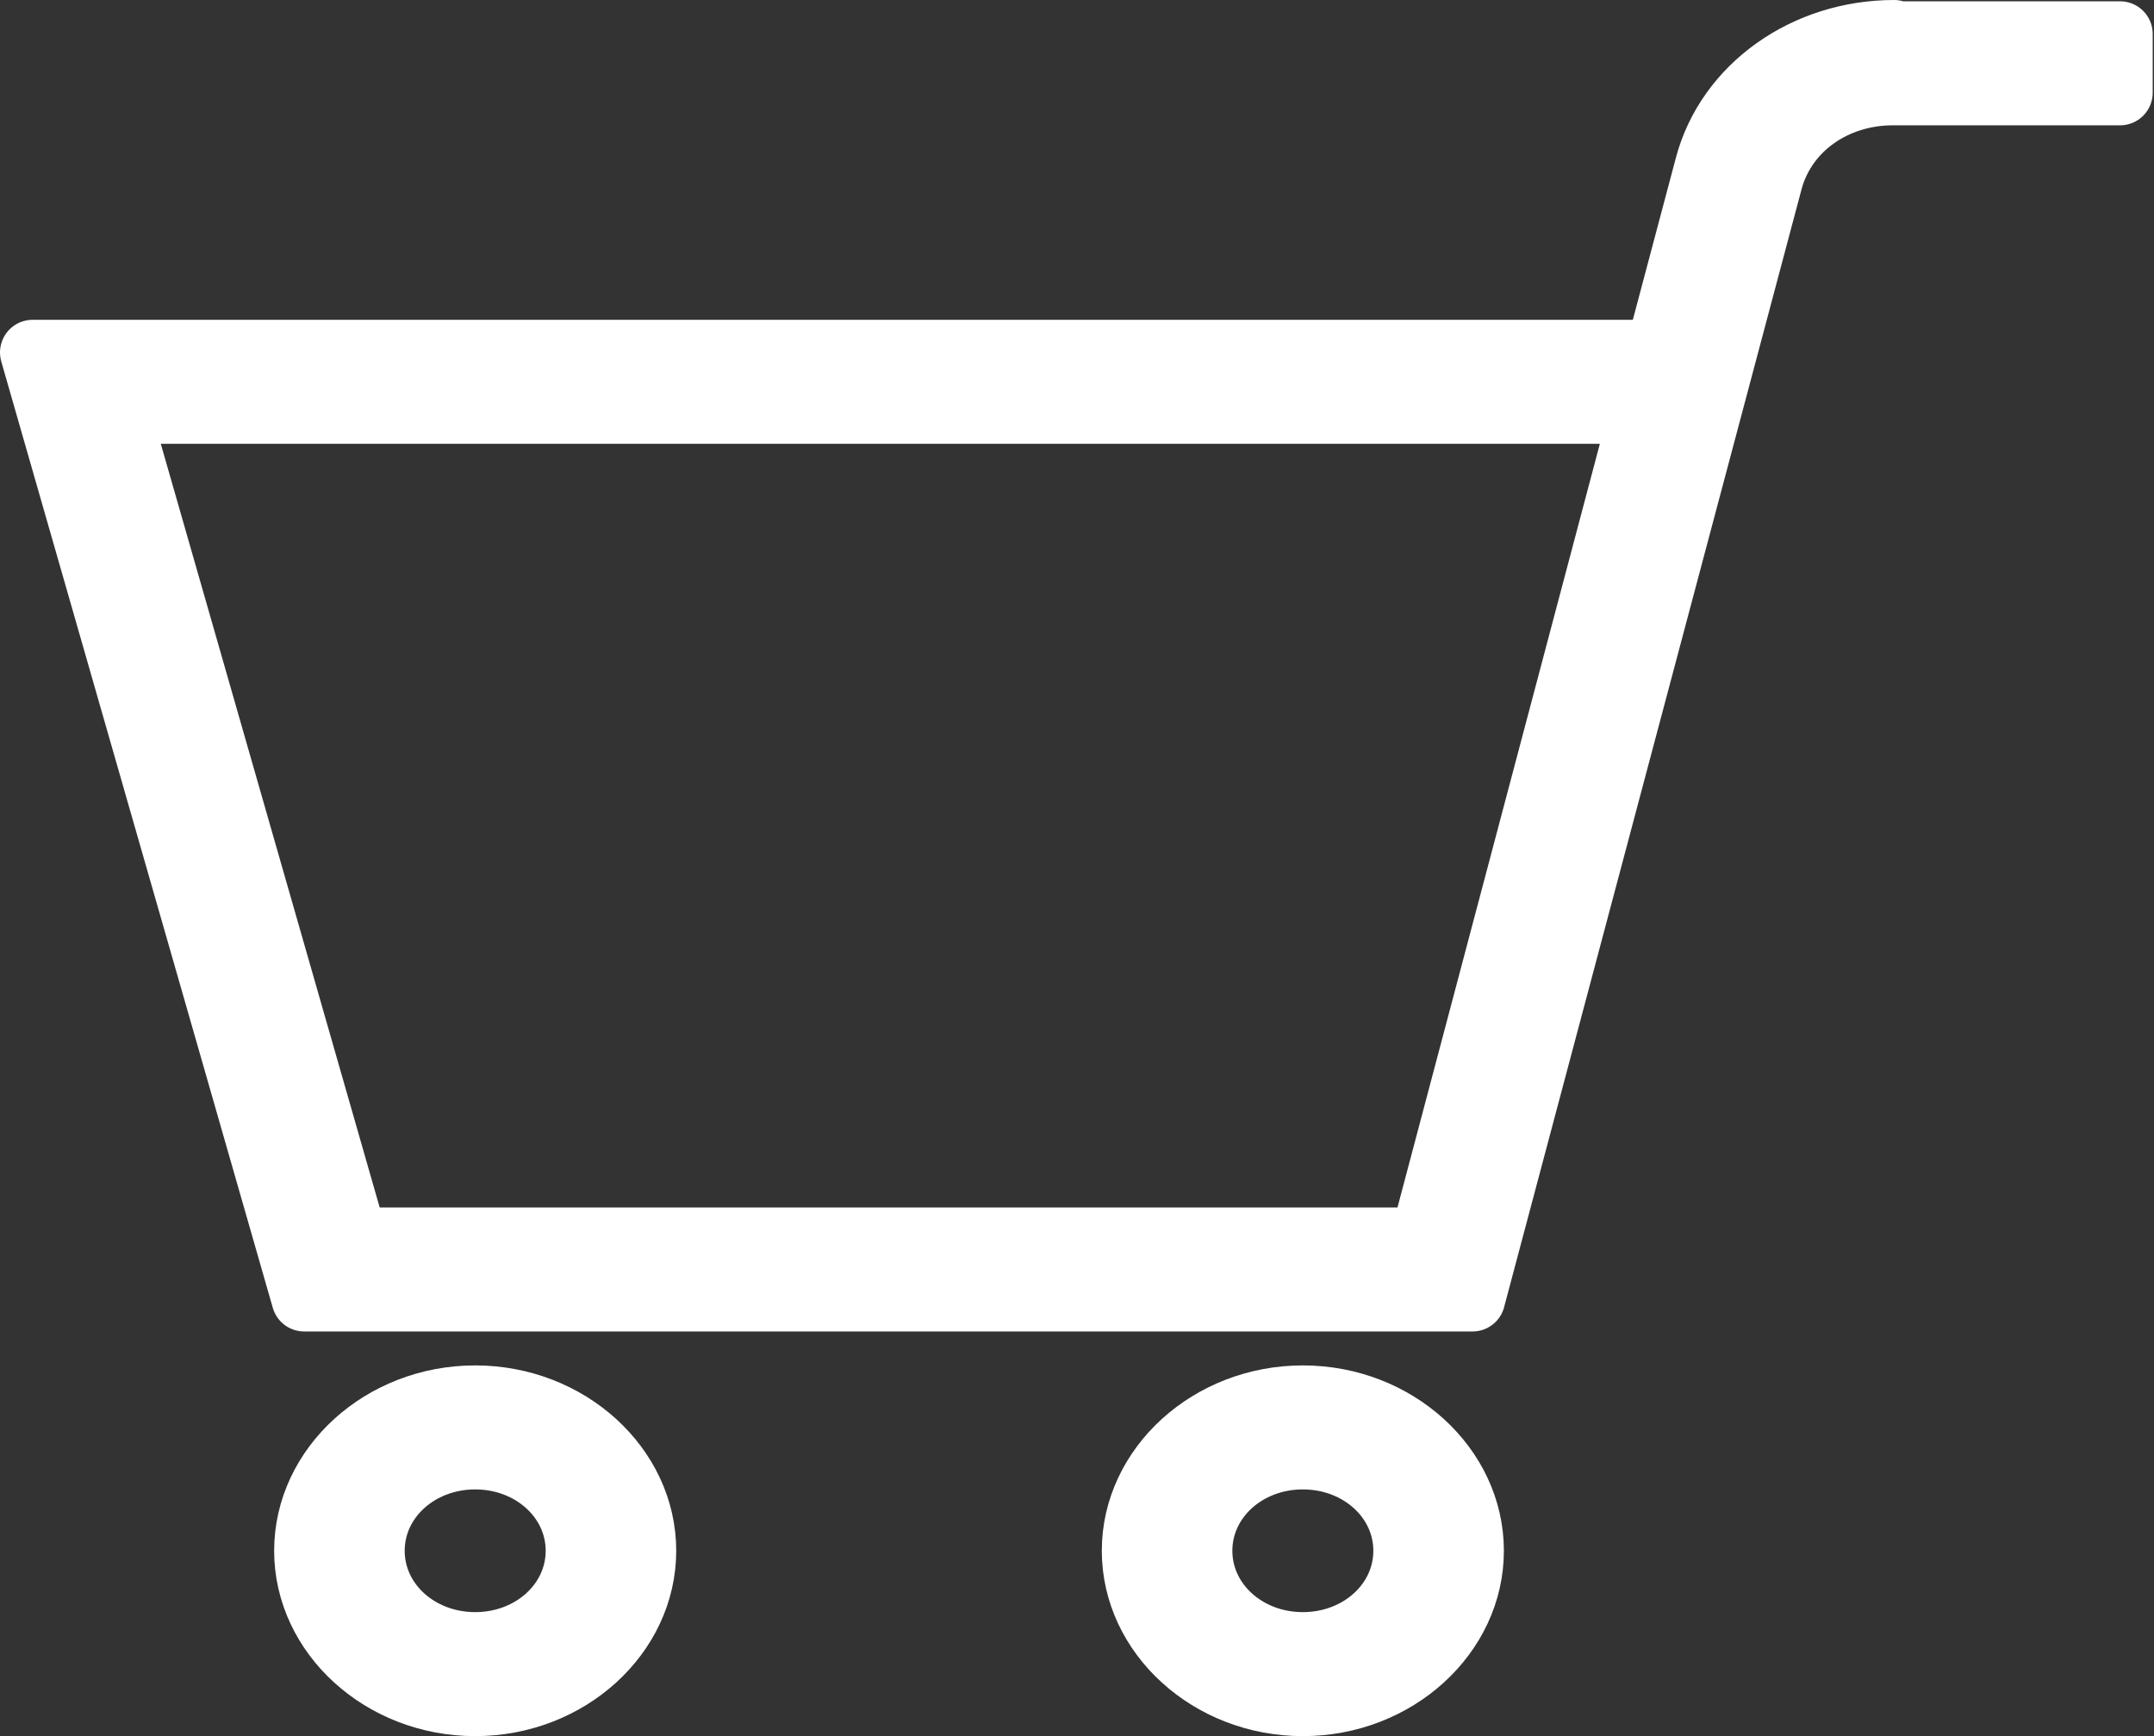
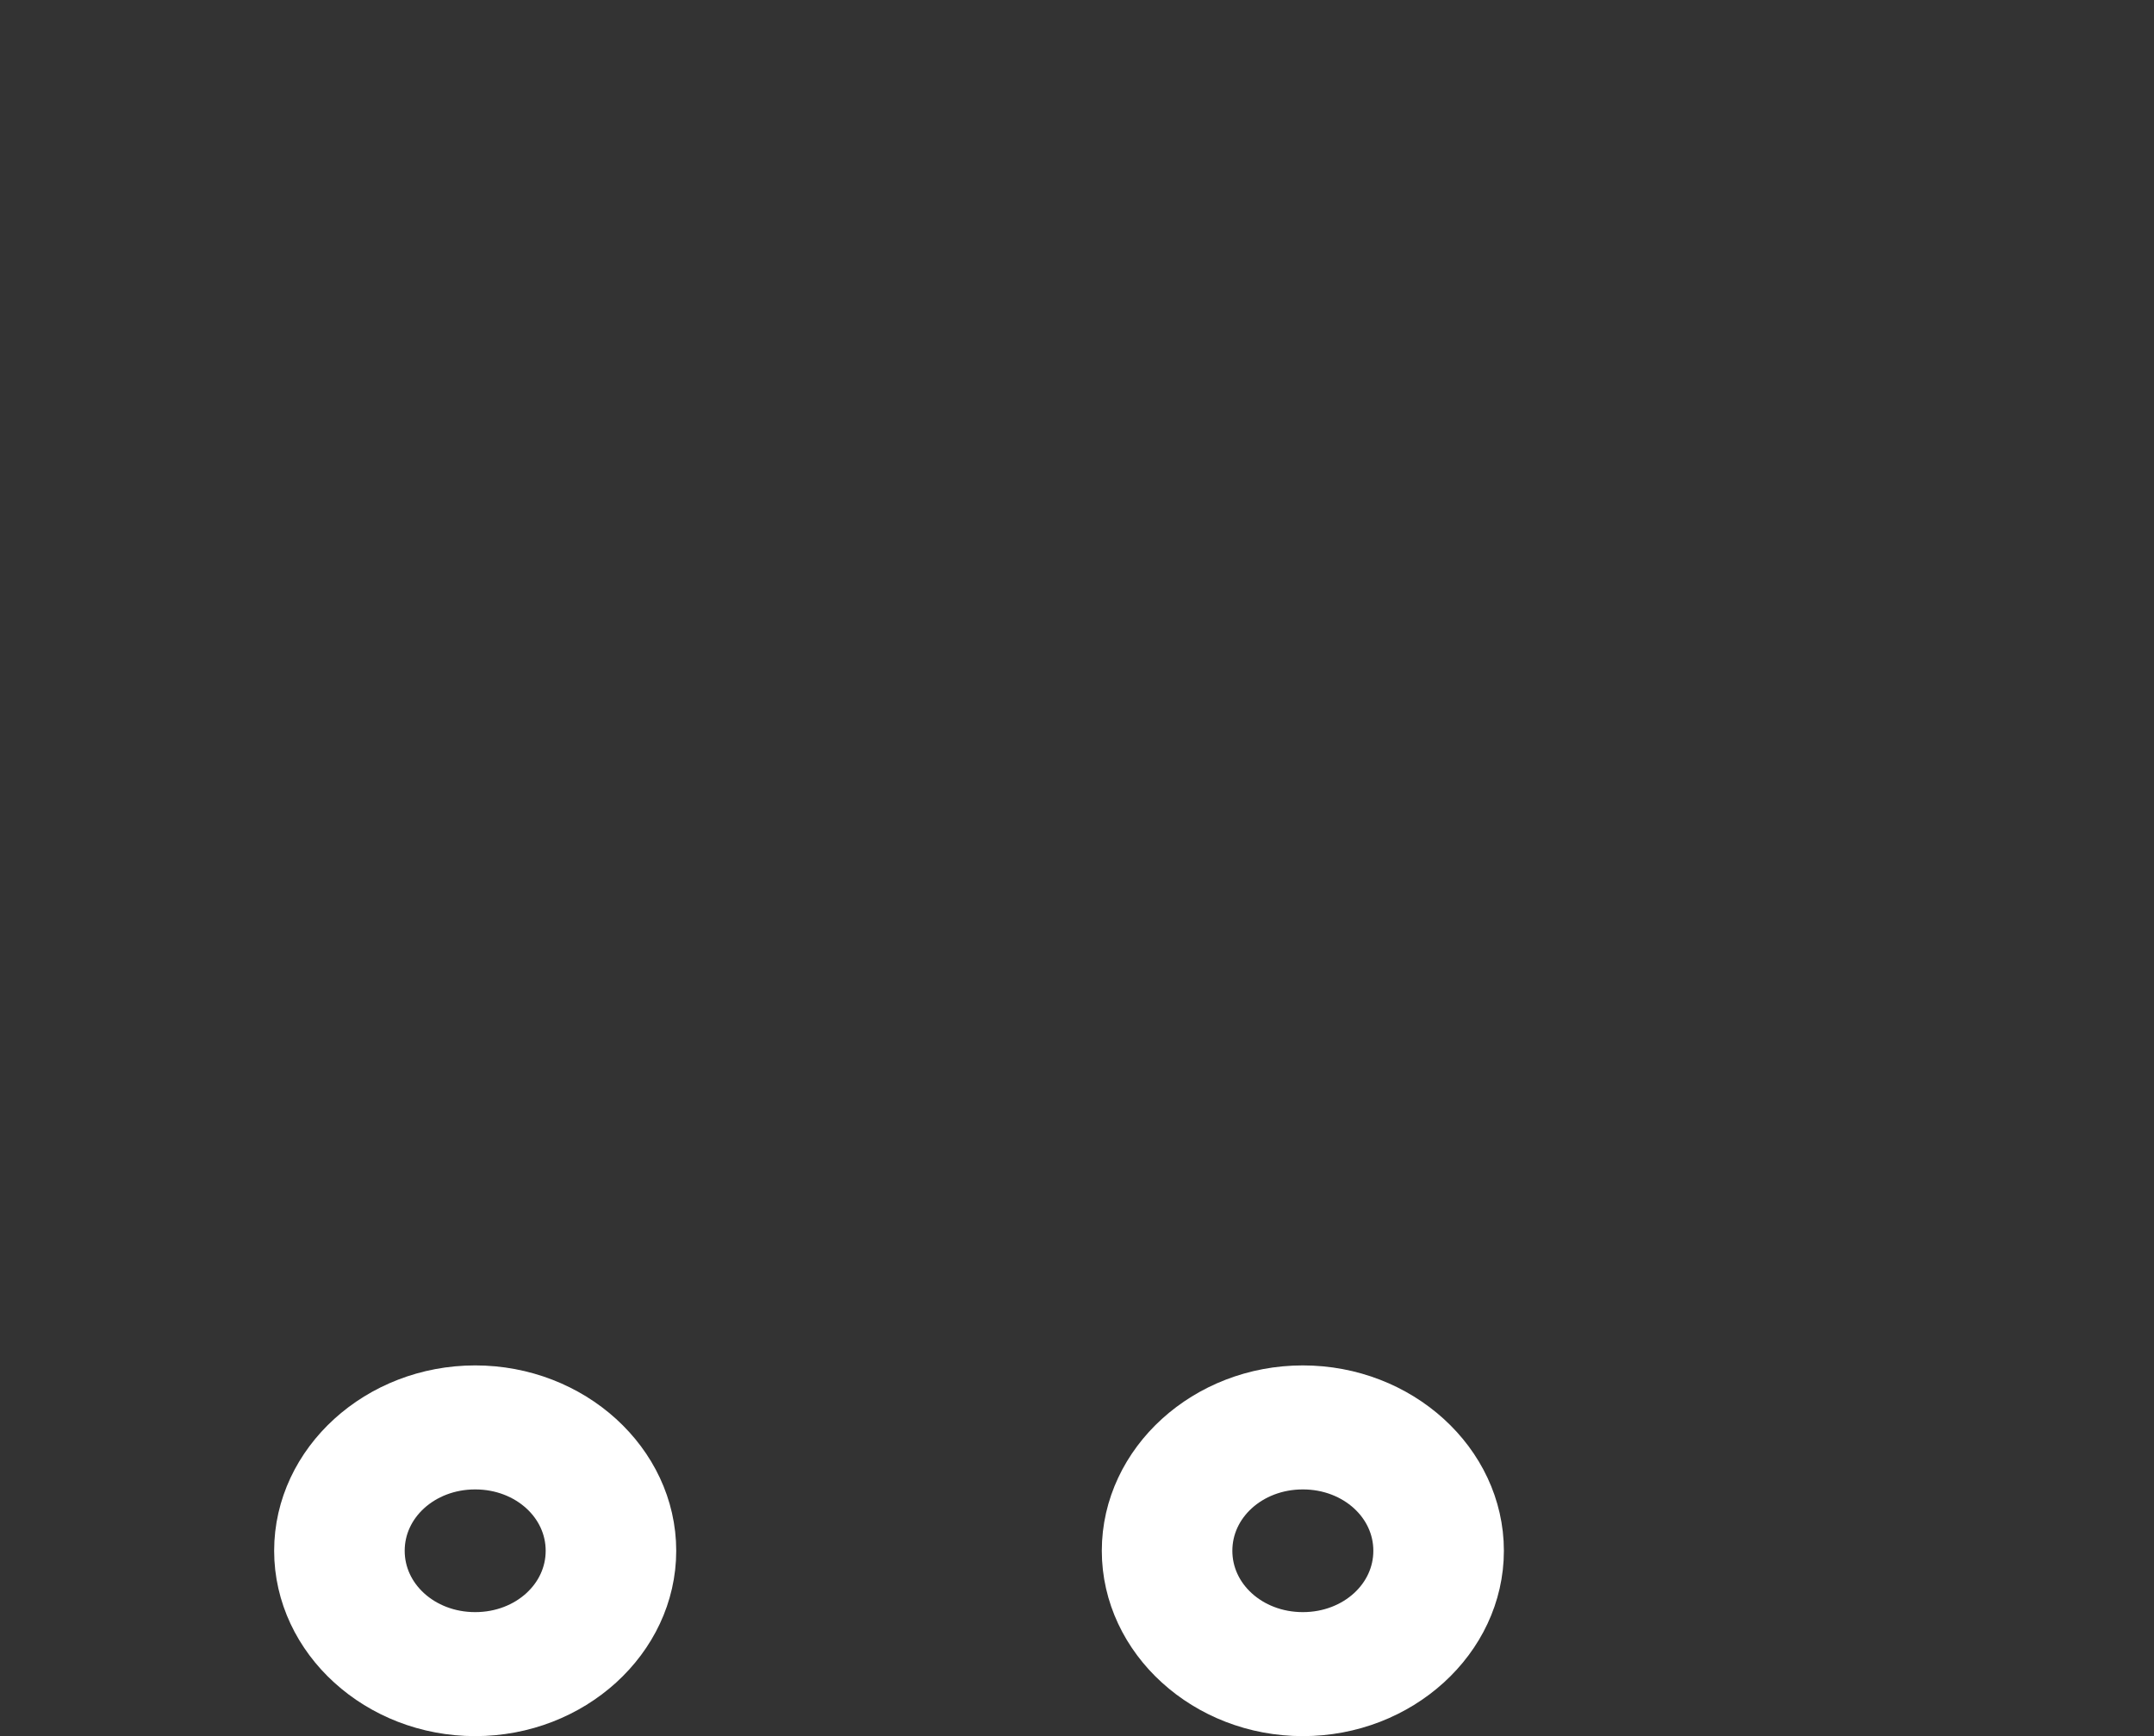
<svg xmlns="http://www.w3.org/2000/svg" id="uuid-d3874743-ae25-4a02-9a34-86b855e56671" data-name="レイヤー 2" width="16.5" height="13.3" viewBox="0 0 16.5 13.3">
  <rect x="0" y="0" width="16.5" height="13.3" fill="#333333" stroke="none" />
  <defs>
    <style> .uuid-7e94262e-4f0b-42d4-965d-be2704854c5a { fill: #fff; stroke: #fff; stroke-linecap: round; stroke-linejoin: round; stroke-width: .5px; } </style>
  </defs>
  <g id="uuid-41ed6f94-4bef-49c3-974d-b9b7d2b965d1" data-name="menu">
    <g>
-       <path class="uuid-7e94262e-4f0b-42d4-965d-be2704854c5a" d="M14.51.25c-.68,0-1.27.42-1.43,1.02l-.38,1.43H.25l2.08,7.25h8.95L13.56,1.38c.11-.4.49-.67.94-.67h1.74v-.45h-1.74ZM10.9,9.5H2.72L.9,3.15h11.68l-1.68,6.34Z" />
      <path class="uuid-7e94262e-4f0b-42d4-965d-be2704854c5a" d="M3.64,10.71c-.71,0-1.29.53-1.29,1.17s.58,1.17,1.29,1.17,1.29-.53,1.29-1.17-.58-1.17-1.29-1.17ZM3.64,12.6c-.44,0-.79-.32-.79-.72s.35-.72.79-.72.79.32.79.72-.35.72-.79.72Z" />
      <path class="uuid-7e94262e-4f0b-42d4-965d-be2704854c5a" d="M9.98,10.71c-.71,0-1.29.53-1.29,1.17s.58,1.17,1.29,1.17,1.29-.53,1.29-1.17-.58-1.17-1.29-1.17ZM9.98,12.6c-.44,0-.79-.32-.79-.72s.35-.72.79-.72.79.32.79.72-.35.72-.79.72Z" />
    </g>
  </g>
</svg>